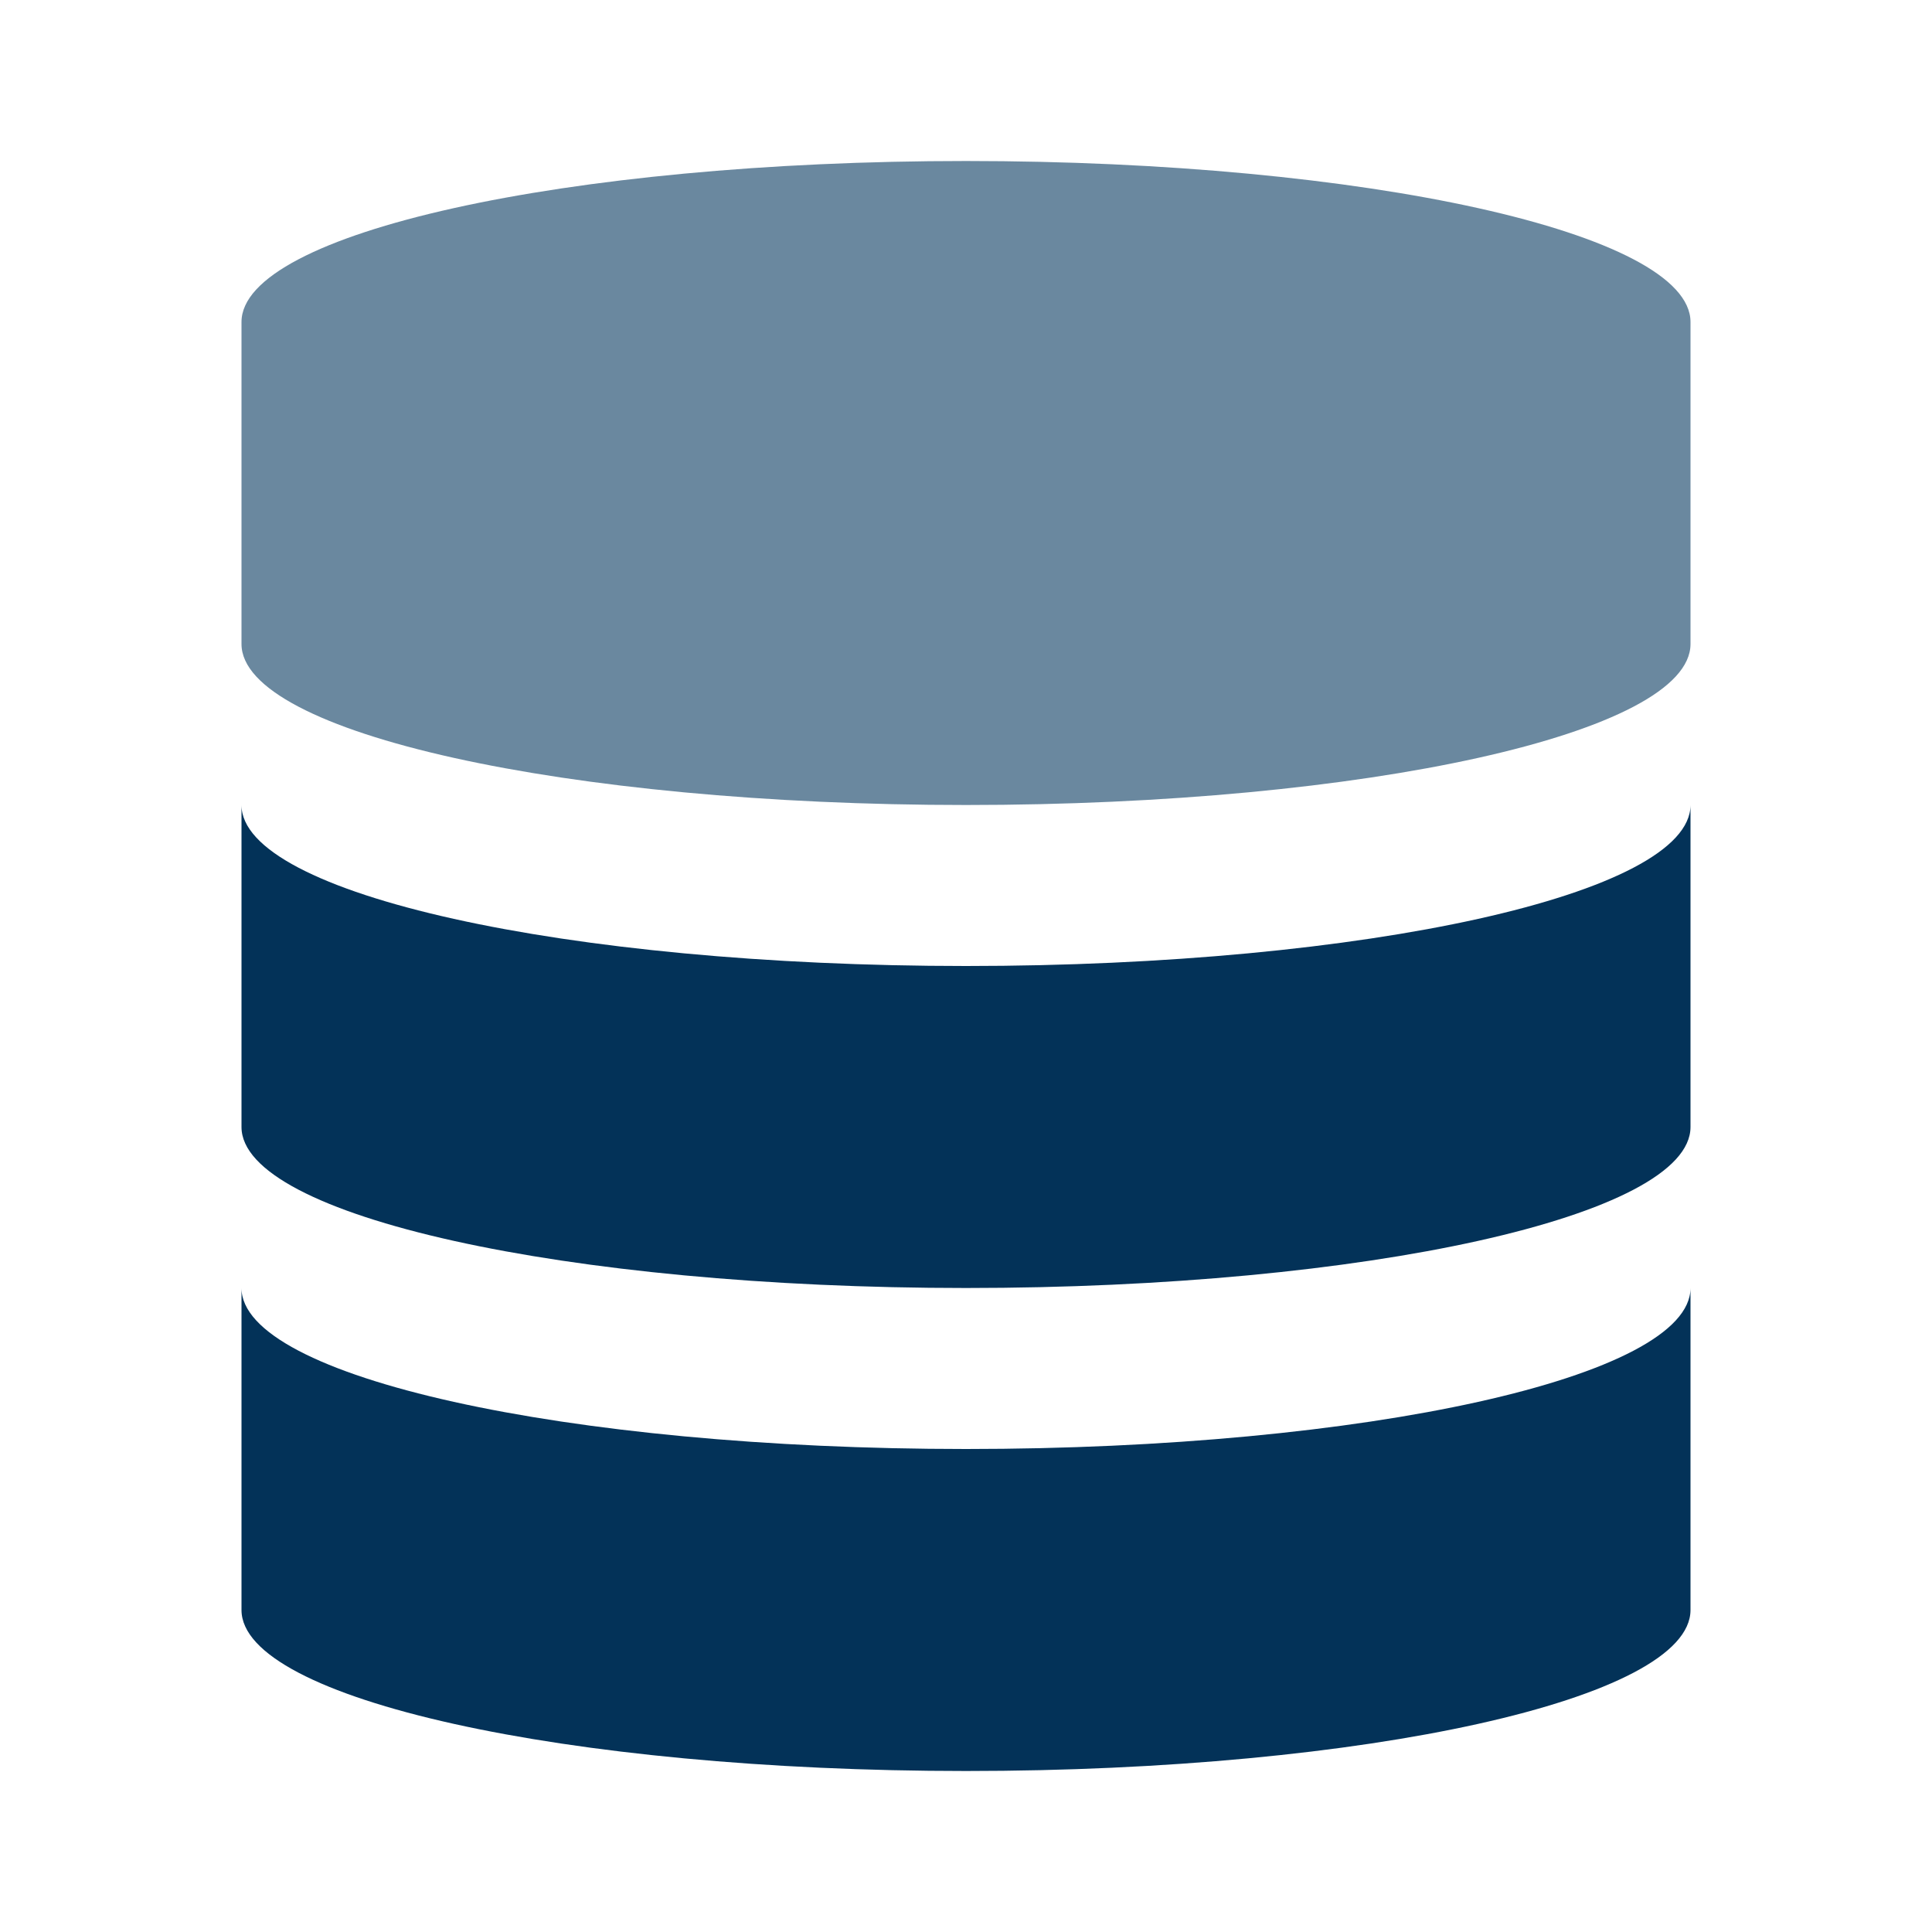
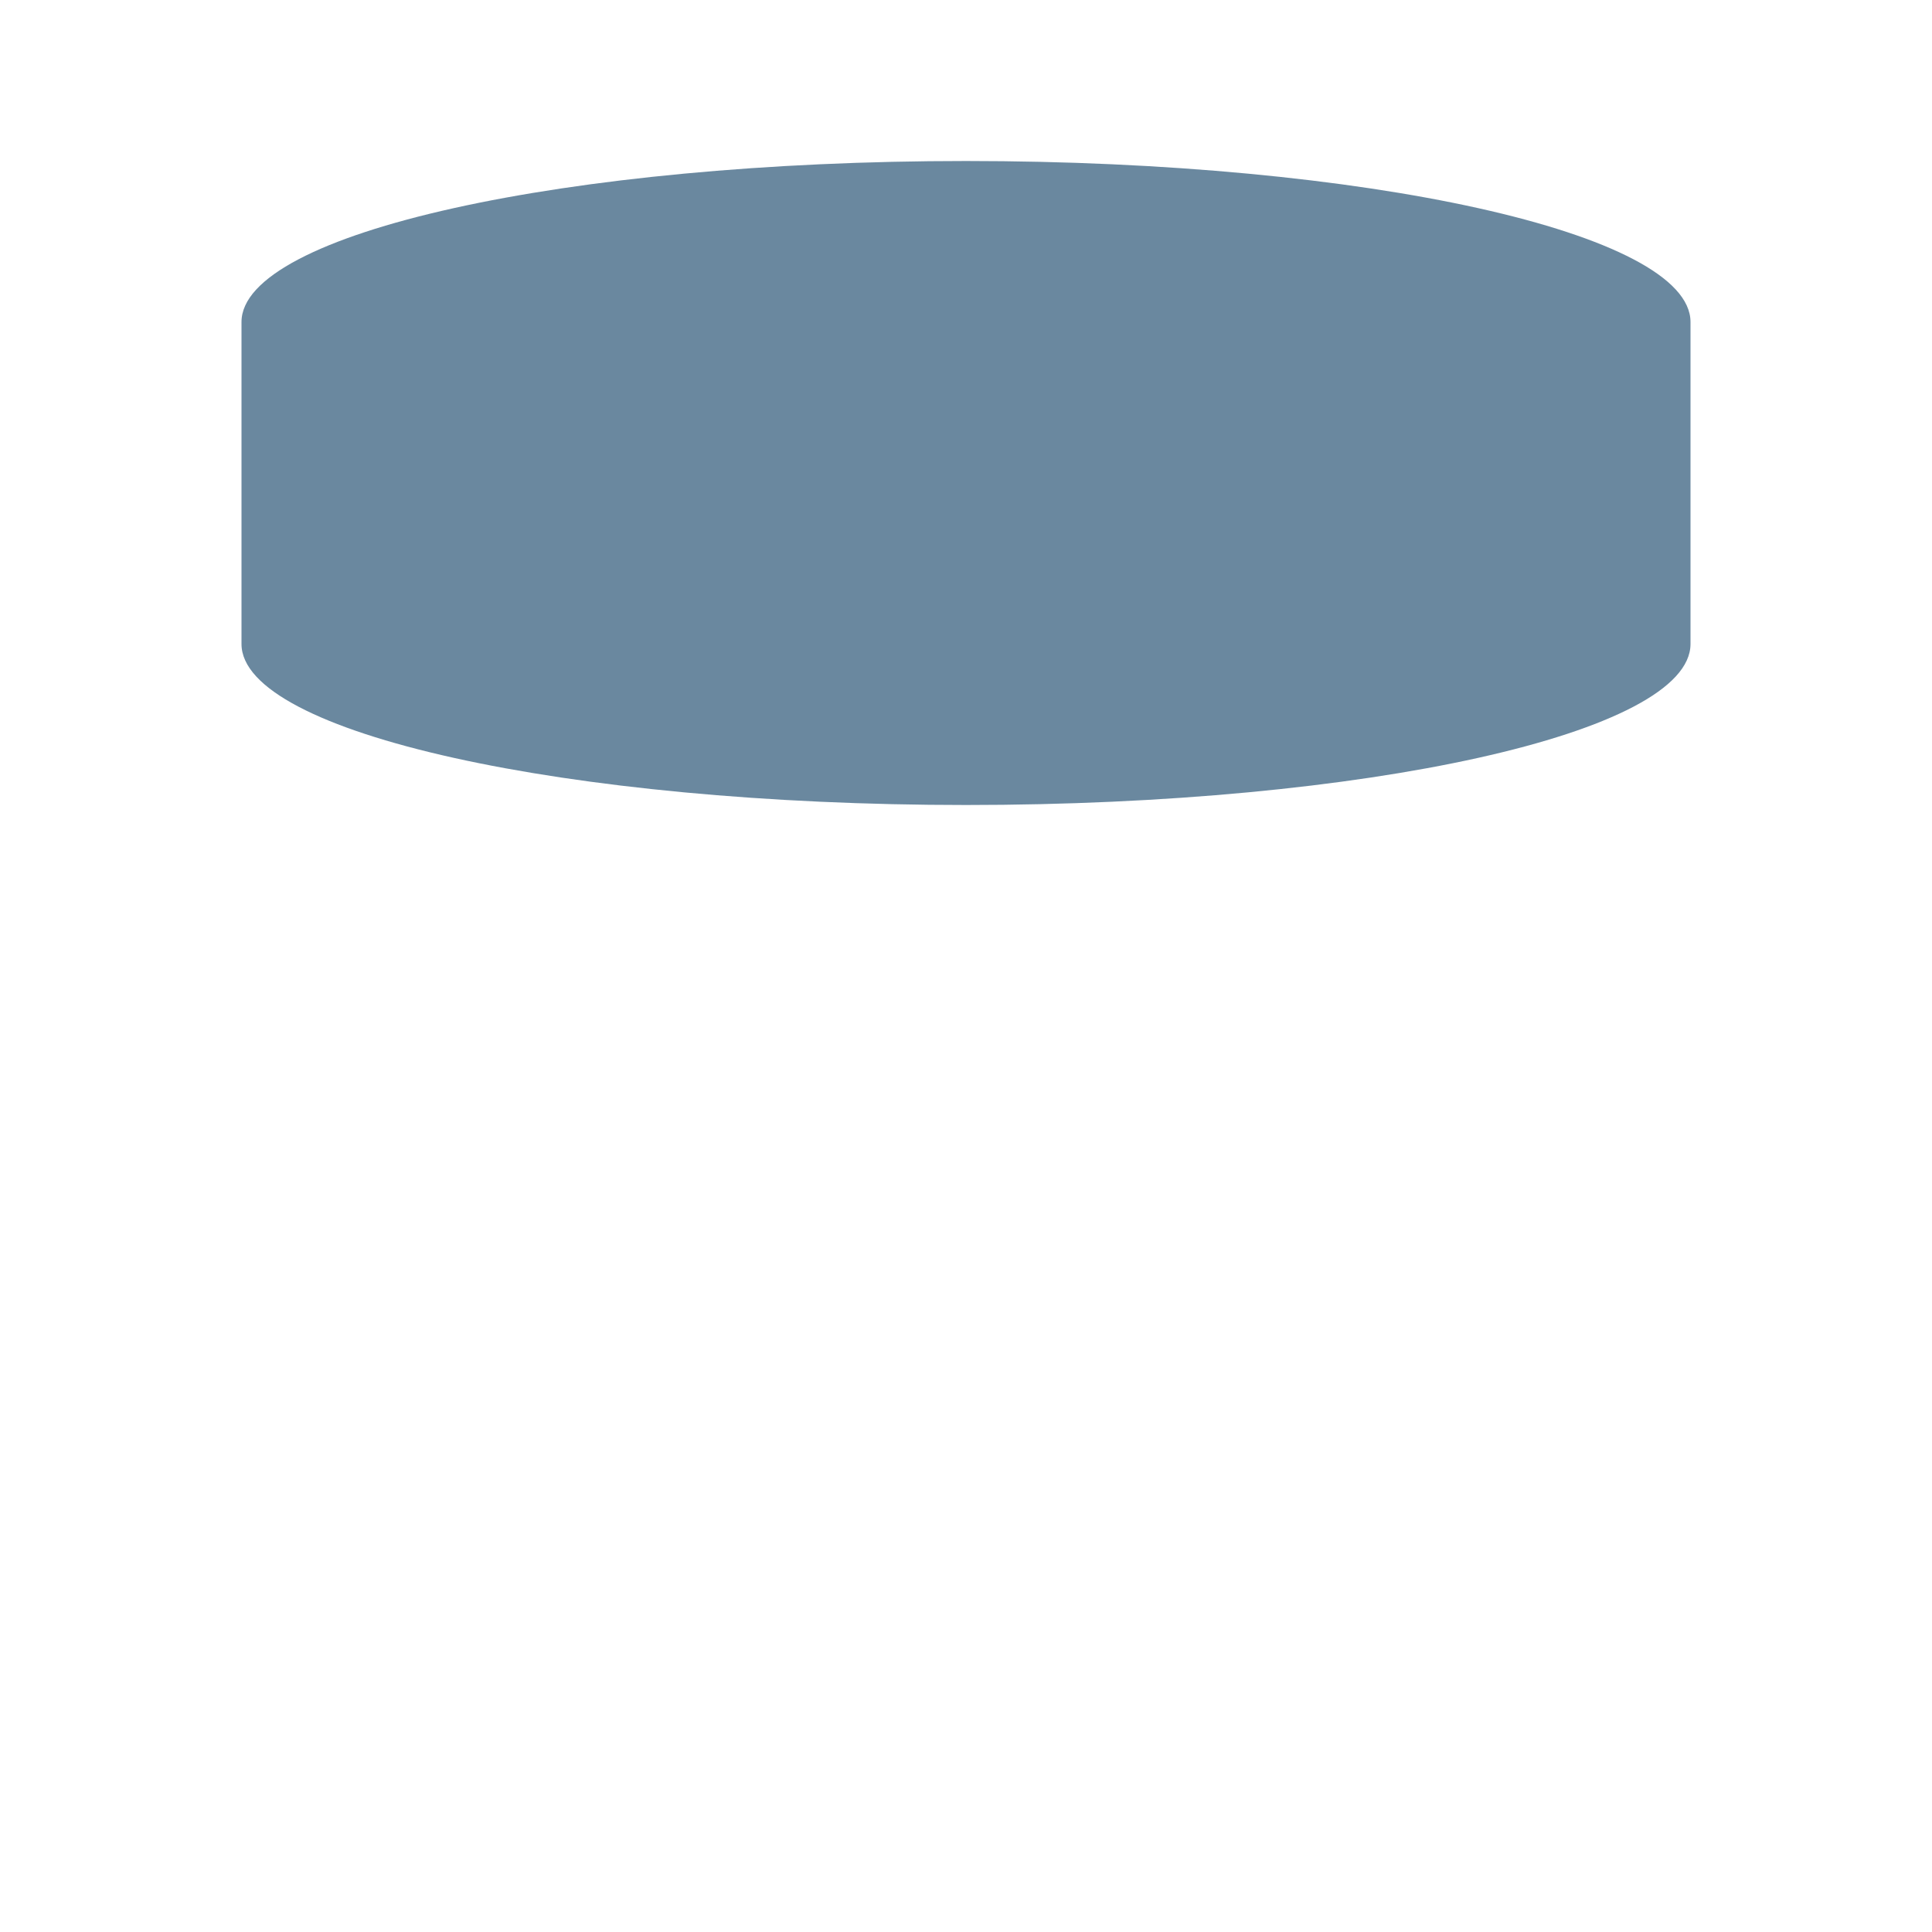
<svg xmlns="http://www.w3.org/2000/svg" width="48" height="48" viewBox="0 0 48 48" fill="none">
  <path d="M42 8c0-2.209-8.059-4-18-4S6 5.791 6 8v8c0 2.209 8.059 4 18 4s18-1.791 18-4V8z" fill="#6A889F" />
-   <path d="M42 20c0 2.209-8.059 4-18 4S6 22.209 6 20v8c0 2.209 8.059 4 18 4s18-1.791 18-4v-8zM42 32c0 2.209-8.059 4-18 4S6 34.209 6 32v8c0 2.209 8.059 4 18 4s18-1.791 18-4v-8z" fill="#033258" />
</svg>